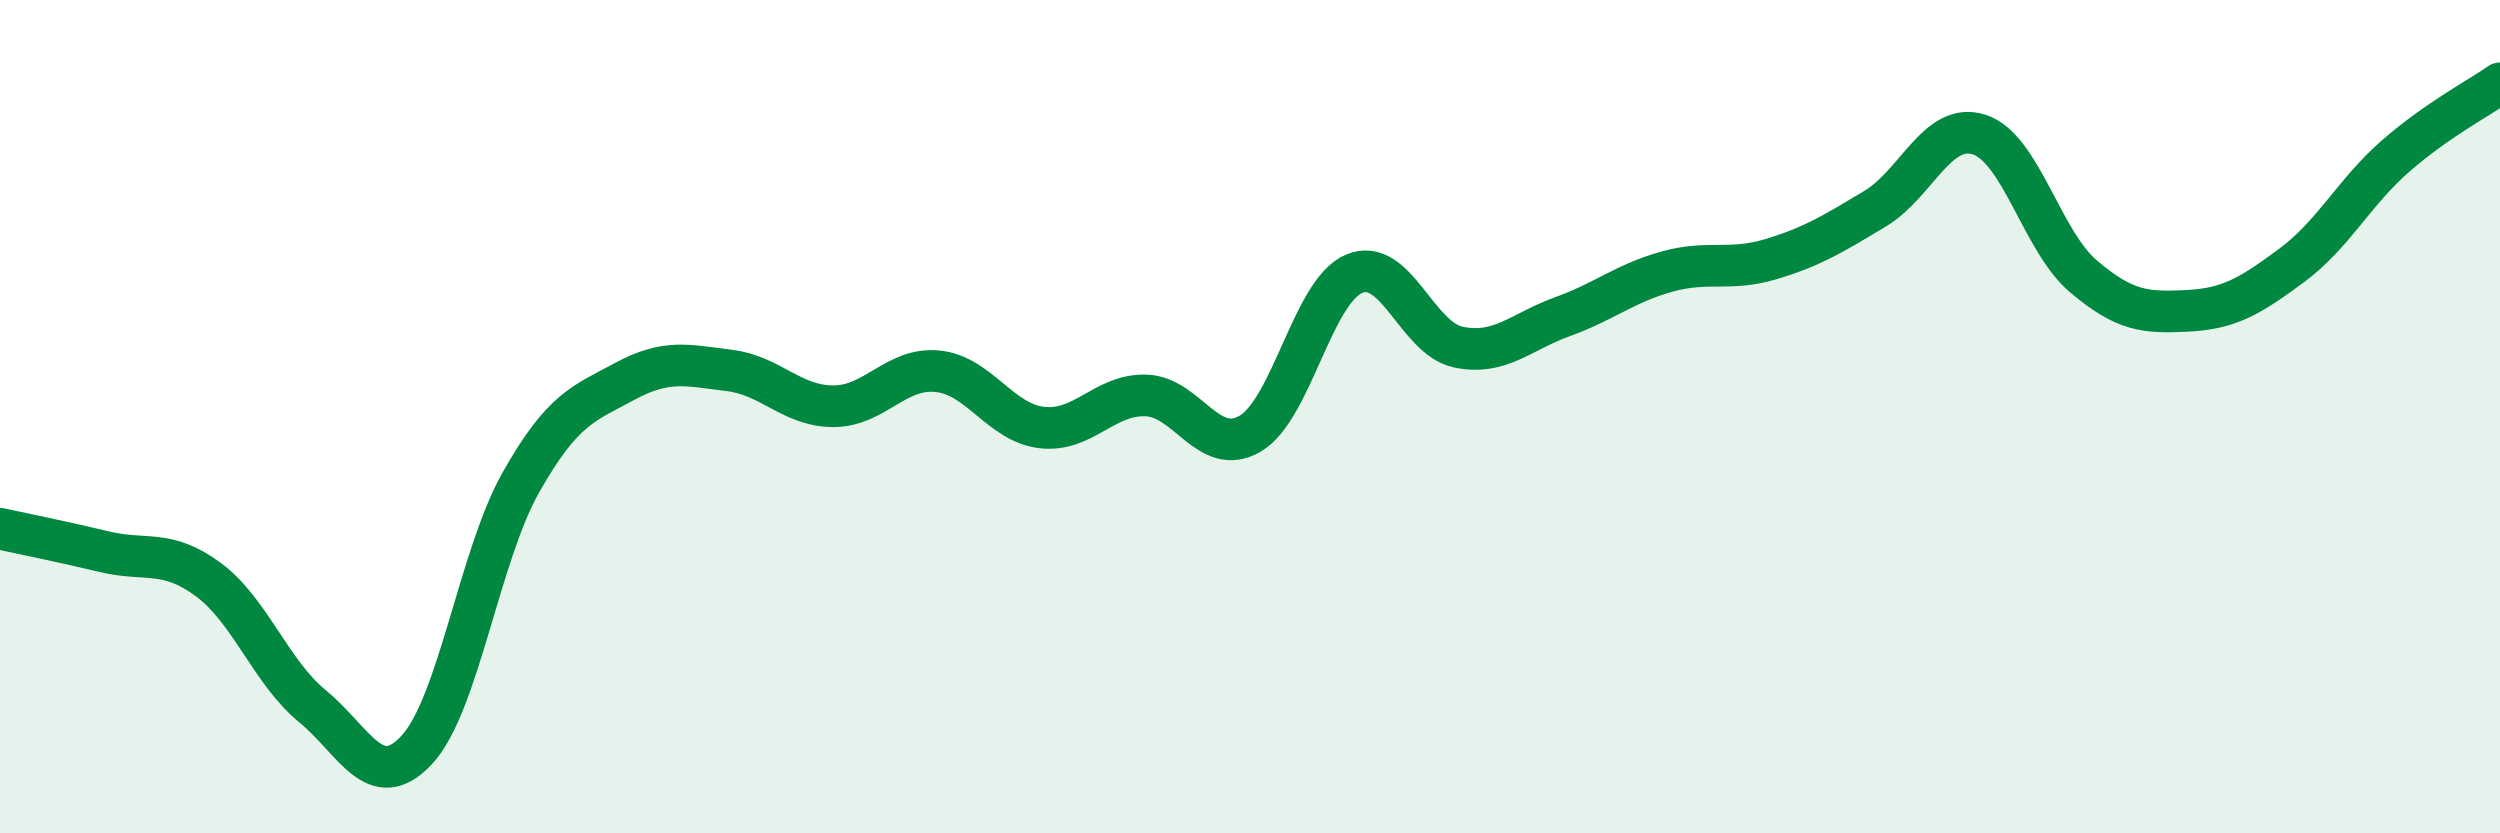
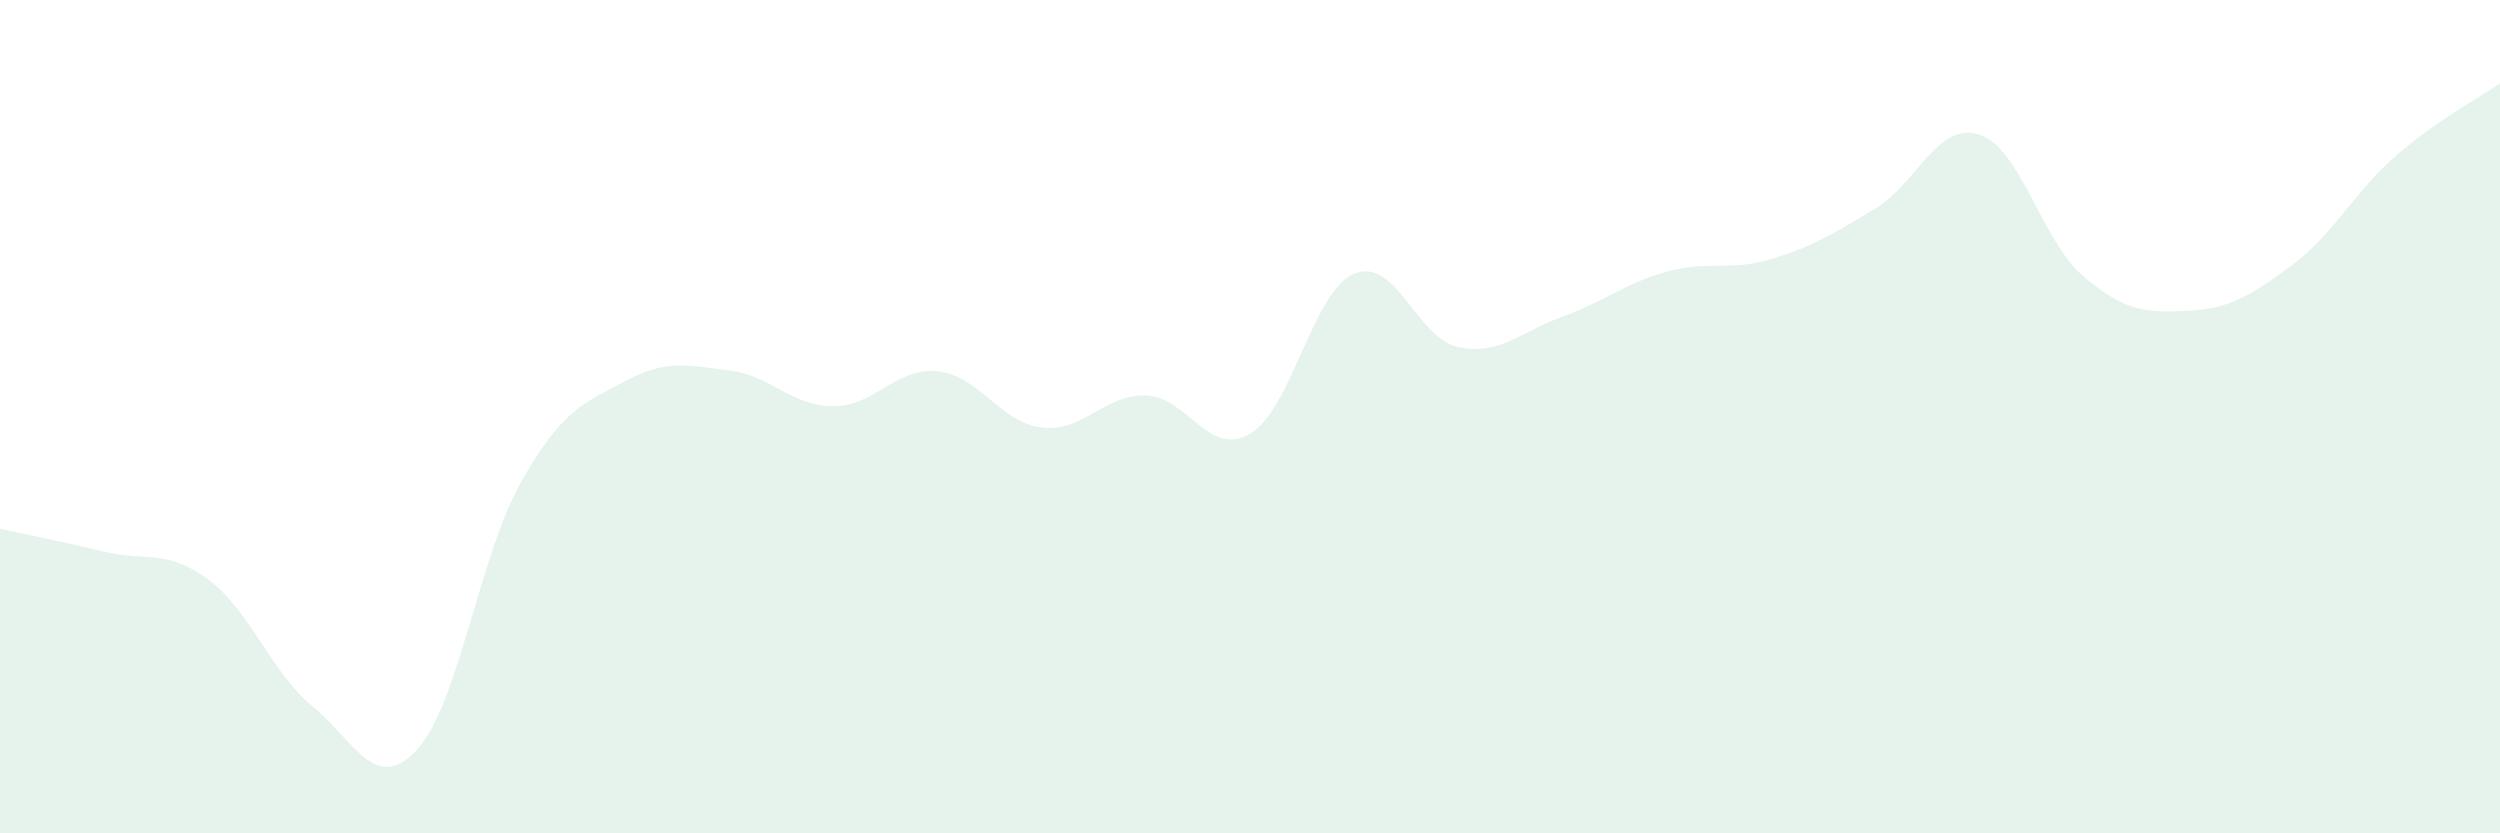
<svg xmlns="http://www.w3.org/2000/svg" width="60" height="20" viewBox="0 0 60 20">
  <path d="M 0,12.69 C 0.5,12.8 1.5,13 2.5,13.24 C 3.5,13.48 4,13.17 5,13.91 C 6,14.65 6.5,16.13 7.5,16.95 C 8.5,17.77 9,19.07 10,18 C 11,16.93 11.5,13.35 12.5,11.58 C 13.5,9.81 14,9.69 15,9.15 C 16,8.61 16.5,8.77 17.5,8.89 C 18.5,9.01 19,9.75 20,9.75 C 21,9.75 21.5,8.81 22.5,8.91 C 23.5,9.01 24,10.14 25,10.26 C 26,10.38 26.5,9.46 27.5,9.49 C 28.5,9.52 29,10.99 30,10.41 C 31,9.83 31.5,6.99 32.5,6.57 C 33.5,6.15 34,8.12 35,8.33 C 36,8.54 36.5,7.96 37.5,7.6 C 38.5,7.24 39,6.8 40,6.52 C 41,6.24 41.5,6.52 42.5,6.22 C 43.5,5.92 44,5.61 45,5.01 C 46,4.41 46.5,2.91 47.5,3.23 C 48.5,3.55 49,5.78 50,6.63 C 51,7.48 51.5,7.51 52.5,7.46 C 53.5,7.41 54,7.11 55,6.37 C 56,5.63 56.5,4.61 57.5,3.74 C 58.5,2.87 59.5,2.35 60,2L60 20L0 20Z" fill="#008740" opacity="0.1" stroke-linecap="round" stroke-linejoin="round" />
-   <path d="M 0,12.69 C 0.5,12.8 1.5,13 2.5,13.24 C 3.5,13.48 4,13.17 5,13.91 C 6,14.65 6.5,16.13 7.5,16.95 C 8.5,17.77 9,19.07 10,18 C 11,16.93 11.5,13.35 12.5,11.58 C 13.5,9.81 14,9.69 15,9.15 C 16,8.61 16.5,8.77 17.5,8.89 C 18.5,9.01 19,9.75 20,9.75 C 21,9.75 21.5,8.81 22.5,8.91 C 23.5,9.01 24,10.14 25,10.26 C 26,10.38 26.5,9.46 27.5,9.49 C 28.5,9.52 29,10.99 30,10.41 C 31,9.83 31.5,6.99 32.5,6.57 C 33.5,6.15 34,8.12 35,8.33 C 36,8.54 36.5,7.96 37.5,7.6 C 38.5,7.24 39,6.8 40,6.52 C 41,6.24 41.5,6.52 42.5,6.22 C 43.5,5.92 44,5.61 45,5.01 C 46,4.41 46.5,2.91 47.5,3.23 C 48.5,3.55 49,5.78 50,6.63 C 51,7.48 51.5,7.51 52.5,7.46 C 53.5,7.41 54,7.11 55,6.37 C 56,5.63 56.5,4.61 57.5,3.74 C 58.5,2.87 59.5,2.35 60,2" stroke="#008740" stroke-width="1" fill="none" stroke-linecap="round" stroke-linejoin="round" />
</svg>